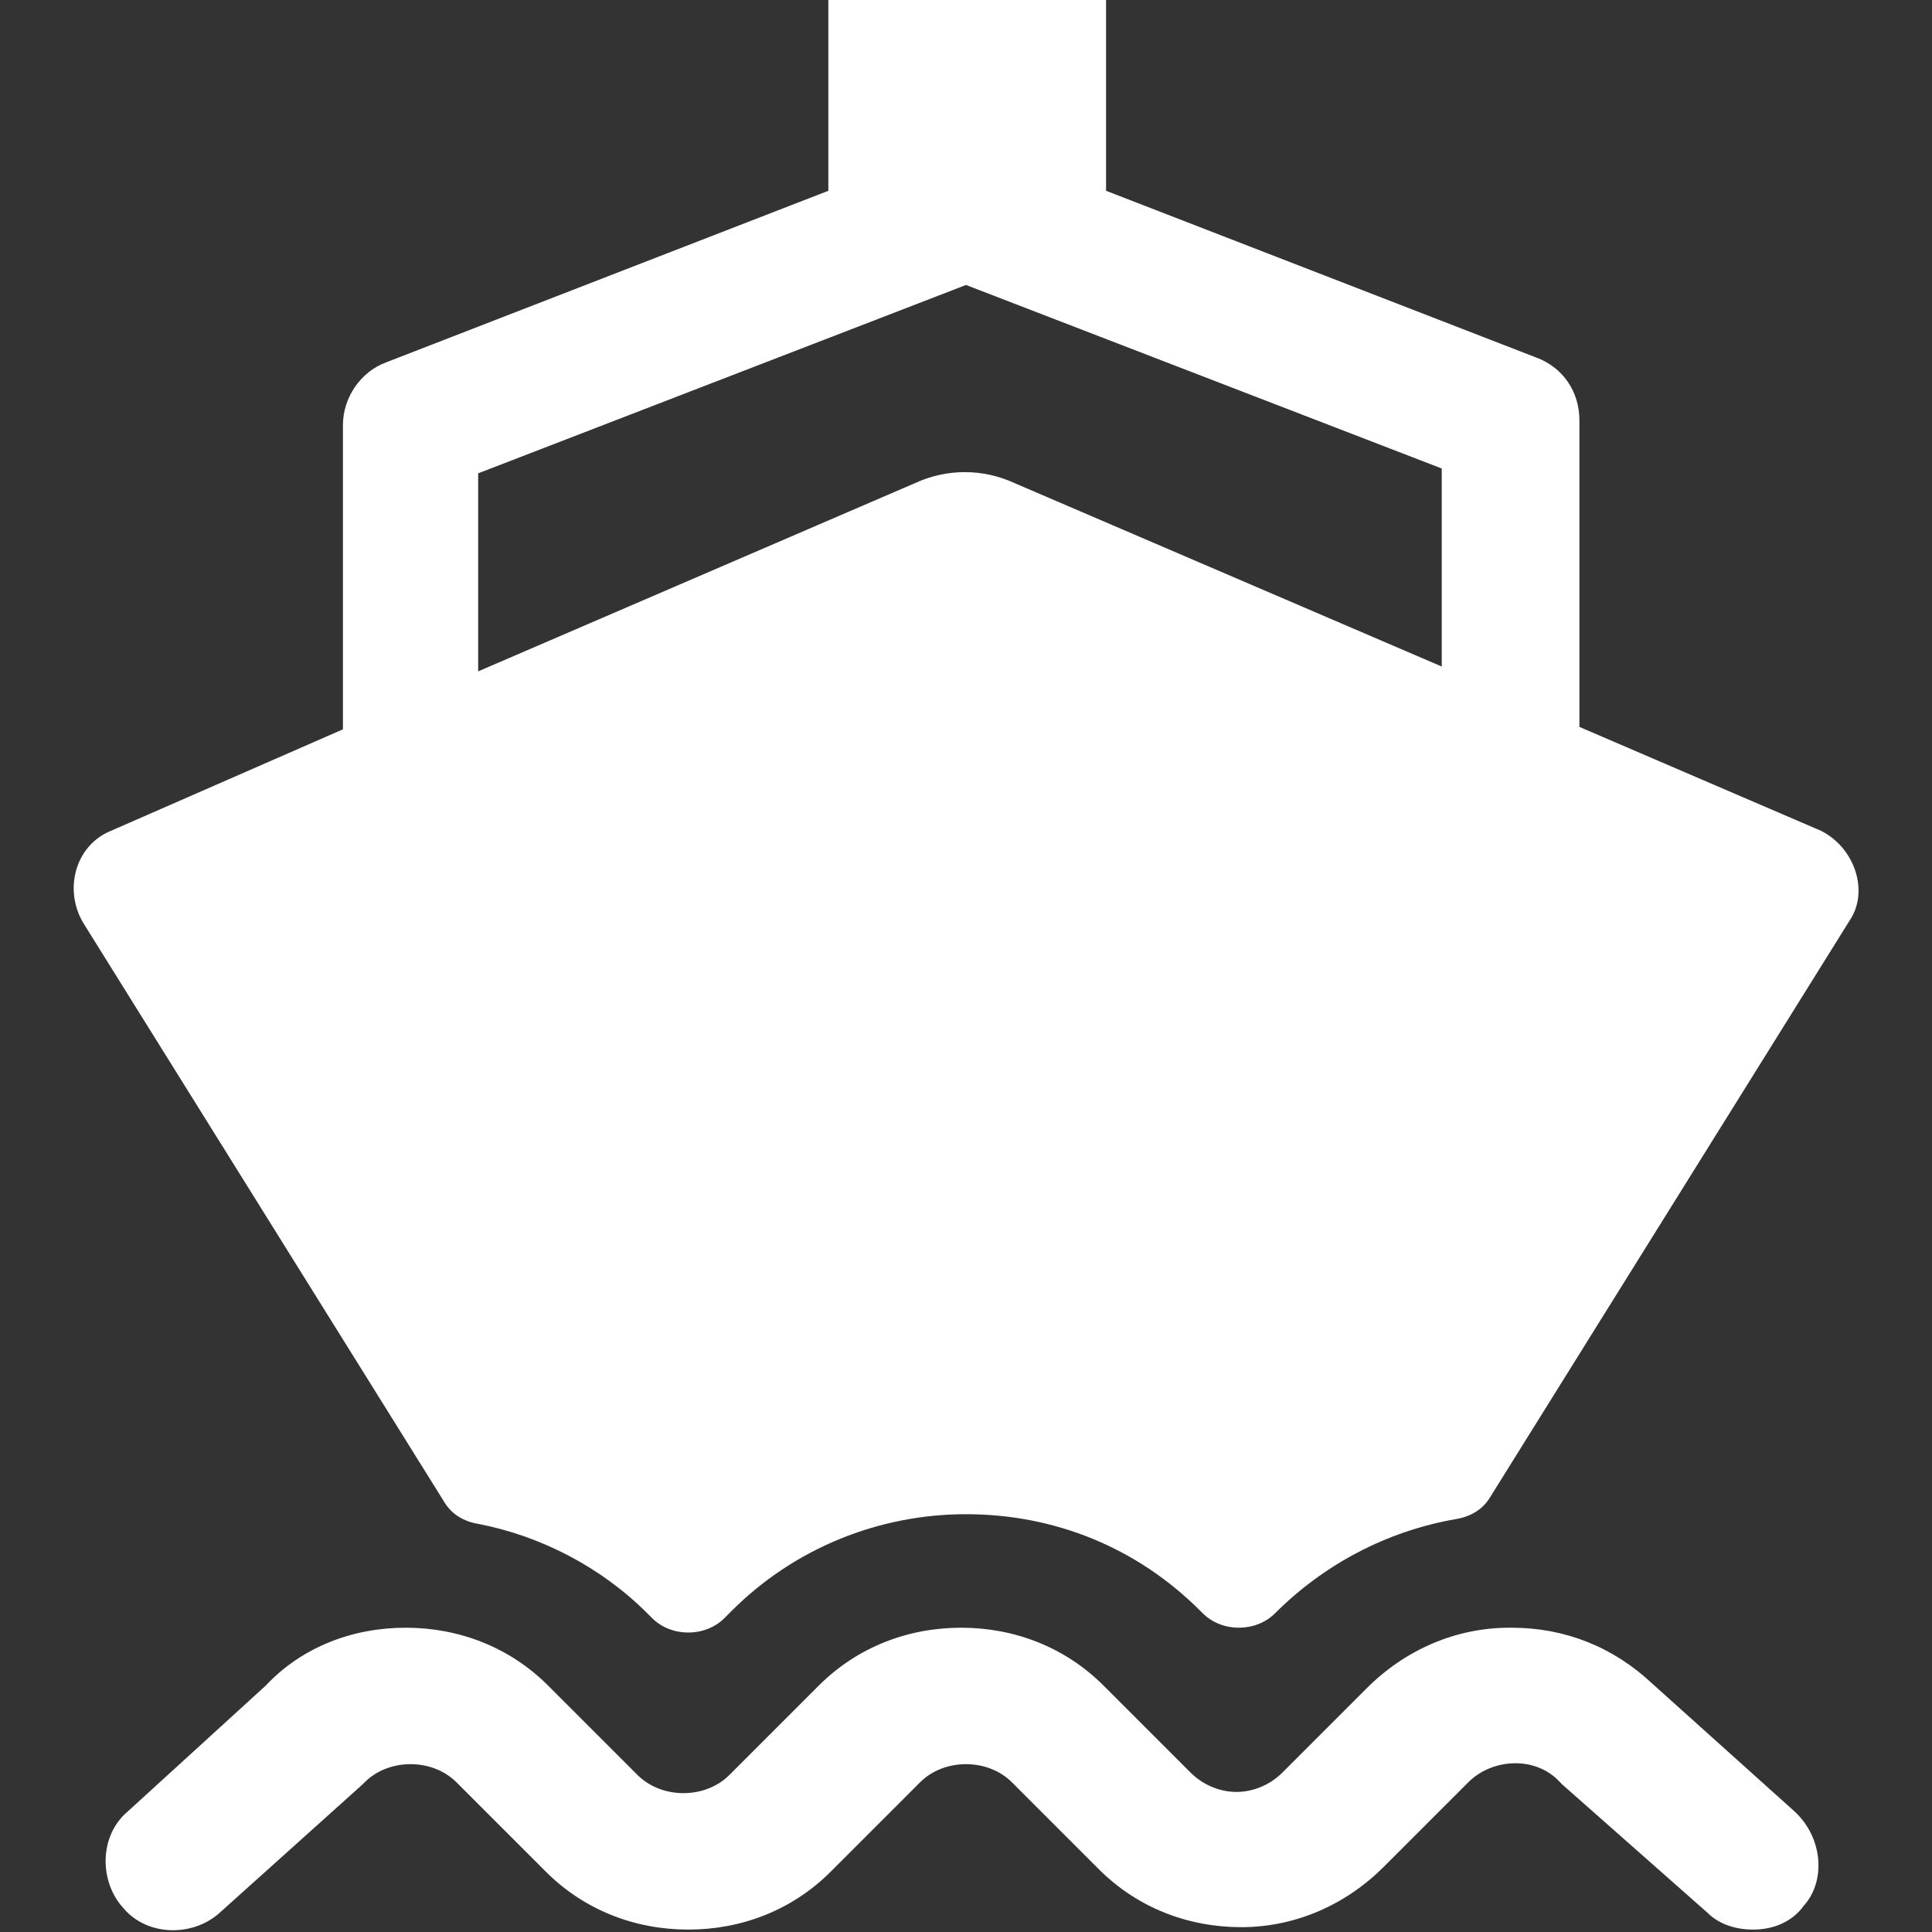
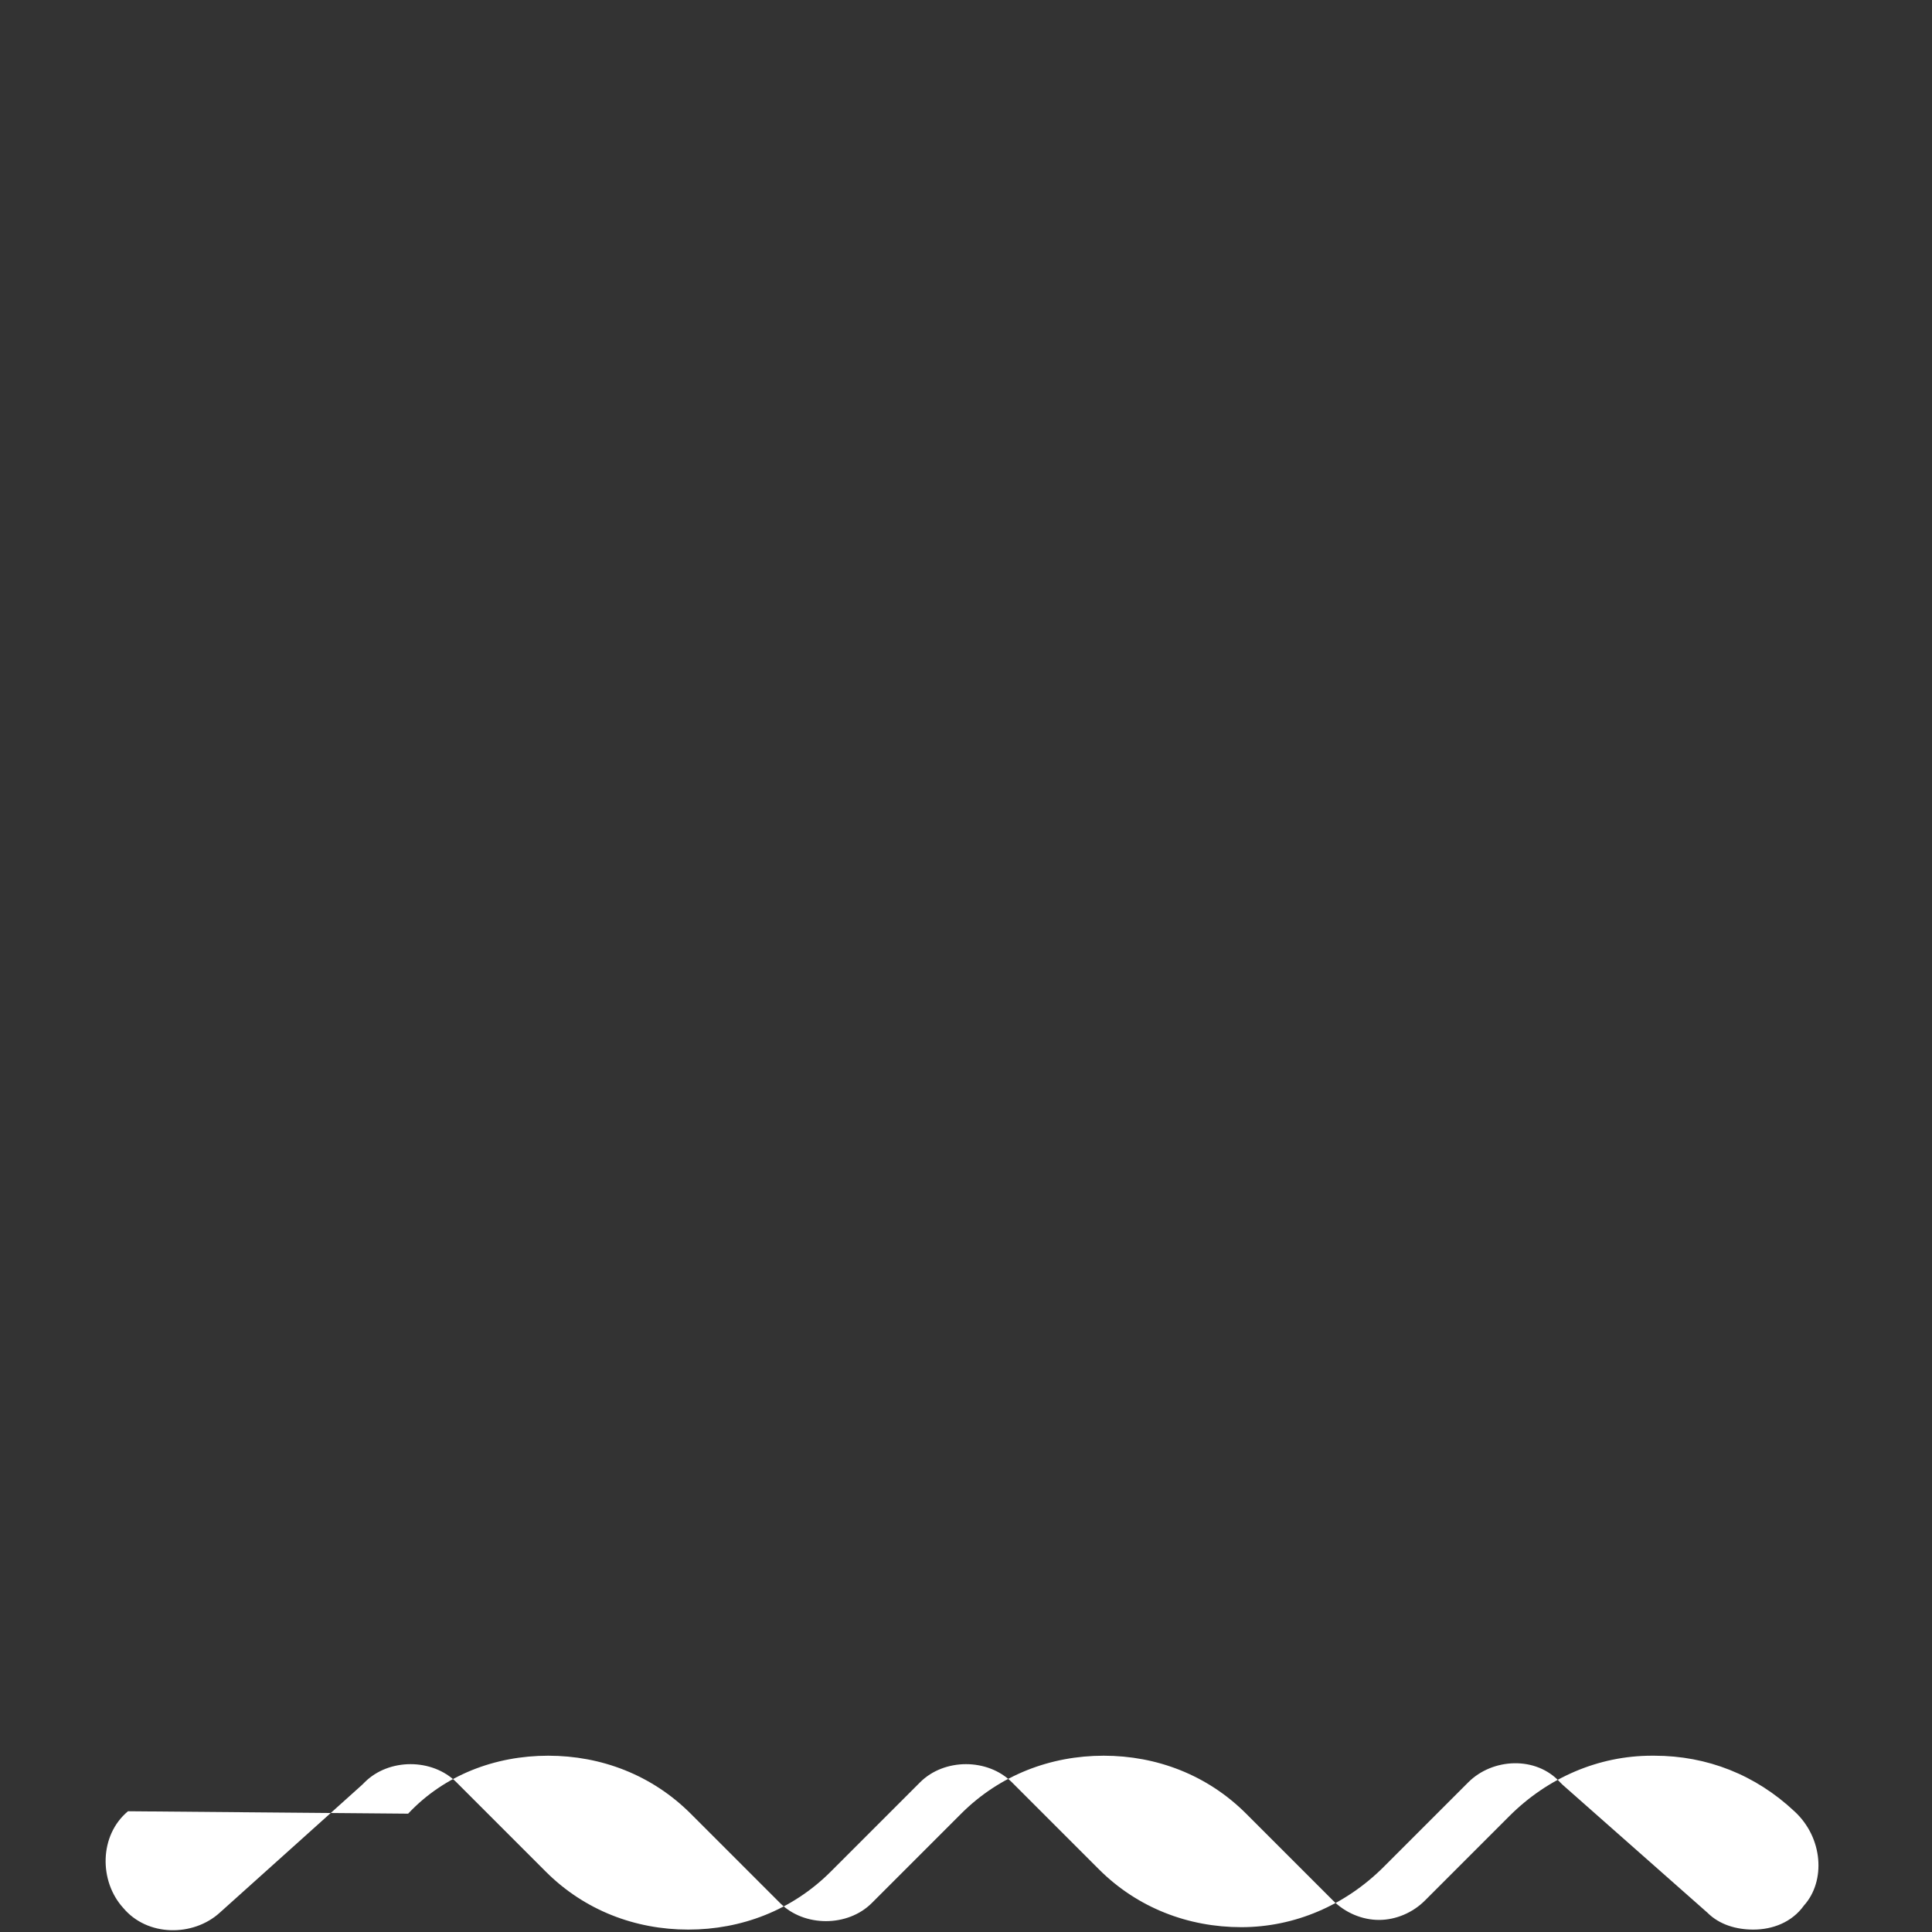
<svg xmlns="http://www.w3.org/2000/svg" version="1.1" id="图层_1" x="0px" y="0px" viewBox="0 0 80 80" style="enable-background:new 0 0 80 80;" xml:space="preserve">
  <rect x="0" y="0" width="80" height="80" fill="#333333" stroke="none" />
  <style type="text/css">
	.st0{fill:#FFFFFF;}
</style>
-   <path class="st0" d="M74.3,75l-5.9-5.3c-1.6-1.5-3.6-2.3-5.8-2.3h-0.1c-2.2,0-4.3,0.9-5.9,2.5l-3.5,3.5c-0.5,0.5-1.2,0.8-1.9,0.8  c-0.7,0-1.4-0.3-1.9-0.8l-3.6-3.6c-1.6-1.6-3.7-2.4-5.9-2.4c-2.2,0-4.3,0.8-5.9,2.4l-3.7,3.7c-1,1-2.8,1-3.8,0l-3.7-3.7  c-1.6-1.6-3.7-2.4-5.9-2.4c-2.2,0-4.3,0.8-5.8,2.4L5.3,75c-1.2,1-1.2,2.9-0.2,4c1,1.2,2.9,1.2,4,0.2l5.9-5.3c0,0,0.1-0.1,0.1-0.1  c1-1,2.8-1,3.8,0l3.7,3.7c1.6,1.6,3.7,2.4,5.9,2.4c2.2,0,4.3-0.8,5.9-2.4l3.7-3.7c1-1,2.8-1,3.8,0l3.6,3.6c1.6,1.6,3.7,2.4,5.9,2.4  h0c2.2,0,4.3-0.9,5.9-2.5l3.5-3.5c1-1,2.8-1.1,3.8,0l0.1,0.1l6,5.3c0.5,0.5,1.2,0.7,1.9,0.7c0.8,0,1.6-0.3,2.1-1  C75.6,77.9,75.5,76.1,74.3,75z" />
-   <path class="st0" d="M75.4,34.4l-10-4.3V17.4c0-1.2-0.7-2.2-1.8-2.6L45.8,7.9V0H34.3v7.9L16,15c-1.1,0.4-1.8,1.5-1.8,2.6v12.6  l-9.6,4.2c-1.5,0.6-2,2.5-1.1,3.9l14.9,23.9c0.3,0.5,0.8,0.8,1.4,0.9c2.6,0.5,5.1,1.8,7,3.7L27,67c0.8,0.8,2.2,0.8,3,0l0.3-0.3  c2.6-2.6,6.1-4,9.7-4h0c3.7,0,7.1,1.4,9.7,4l0.1,0.1c0.8,0.8,2.2,0.8,3,0c2-2,4.6-3.4,7.5-3.9c0.6-0.1,1.1-0.4,1.4-0.9l14.9-23.9  C77.4,36.9,76.8,35.1,75.4,34.4z M59.7,27.6L42,20c-1.3-0.6-2.8-0.6-4.1,0l-18.1,7.8v-8.2L40,11.8l19.7,7.6  C59.7,19.4,59.7,27.6,59.7,27.6z" />
+   <path class="st0" d="M74.3,75c-1.6-1.5-3.6-2.3-5.8-2.3h-0.1c-2.2,0-4.3,0.9-5.9,2.5l-3.5,3.5c-0.5,0.5-1.2,0.8-1.9,0.8  c-0.7,0-1.4-0.3-1.9-0.8l-3.6-3.6c-1.6-1.6-3.7-2.4-5.9-2.4c-2.2,0-4.3,0.8-5.9,2.4l-3.7,3.7c-1,1-2.8,1-3.8,0l-3.7-3.7  c-1.6-1.6-3.7-2.4-5.9-2.4c-2.2,0-4.3,0.8-5.8,2.4L5.3,75c-1.2,1-1.2,2.9-0.2,4c1,1.2,2.9,1.2,4,0.2l5.9-5.3c0,0,0.1-0.1,0.1-0.1  c1-1,2.8-1,3.8,0l3.7,3.7c1.6,1.6,3.7,2.4,5.9,2.4c2.2,0,4.3-0.8,5.9-2.4l3.7-3.7c1-1,2.8-1,3.8,0l3.6,3.6c1.6,1.6,3.7,2.4,5.9,2.4  h0c2.2,0,4.3-0.9,5.9-2.5l3.5-3.5c1-1,2.8-1.1,3.8,0l0.1,0.1l6,5.3c0.5,0.5,1.2,0.7,1.9,0.7c0.8,0,1.6-0.3,2.1-1  C75.6,77.9,75.5,76.1,74.3,75z" />
</svg>